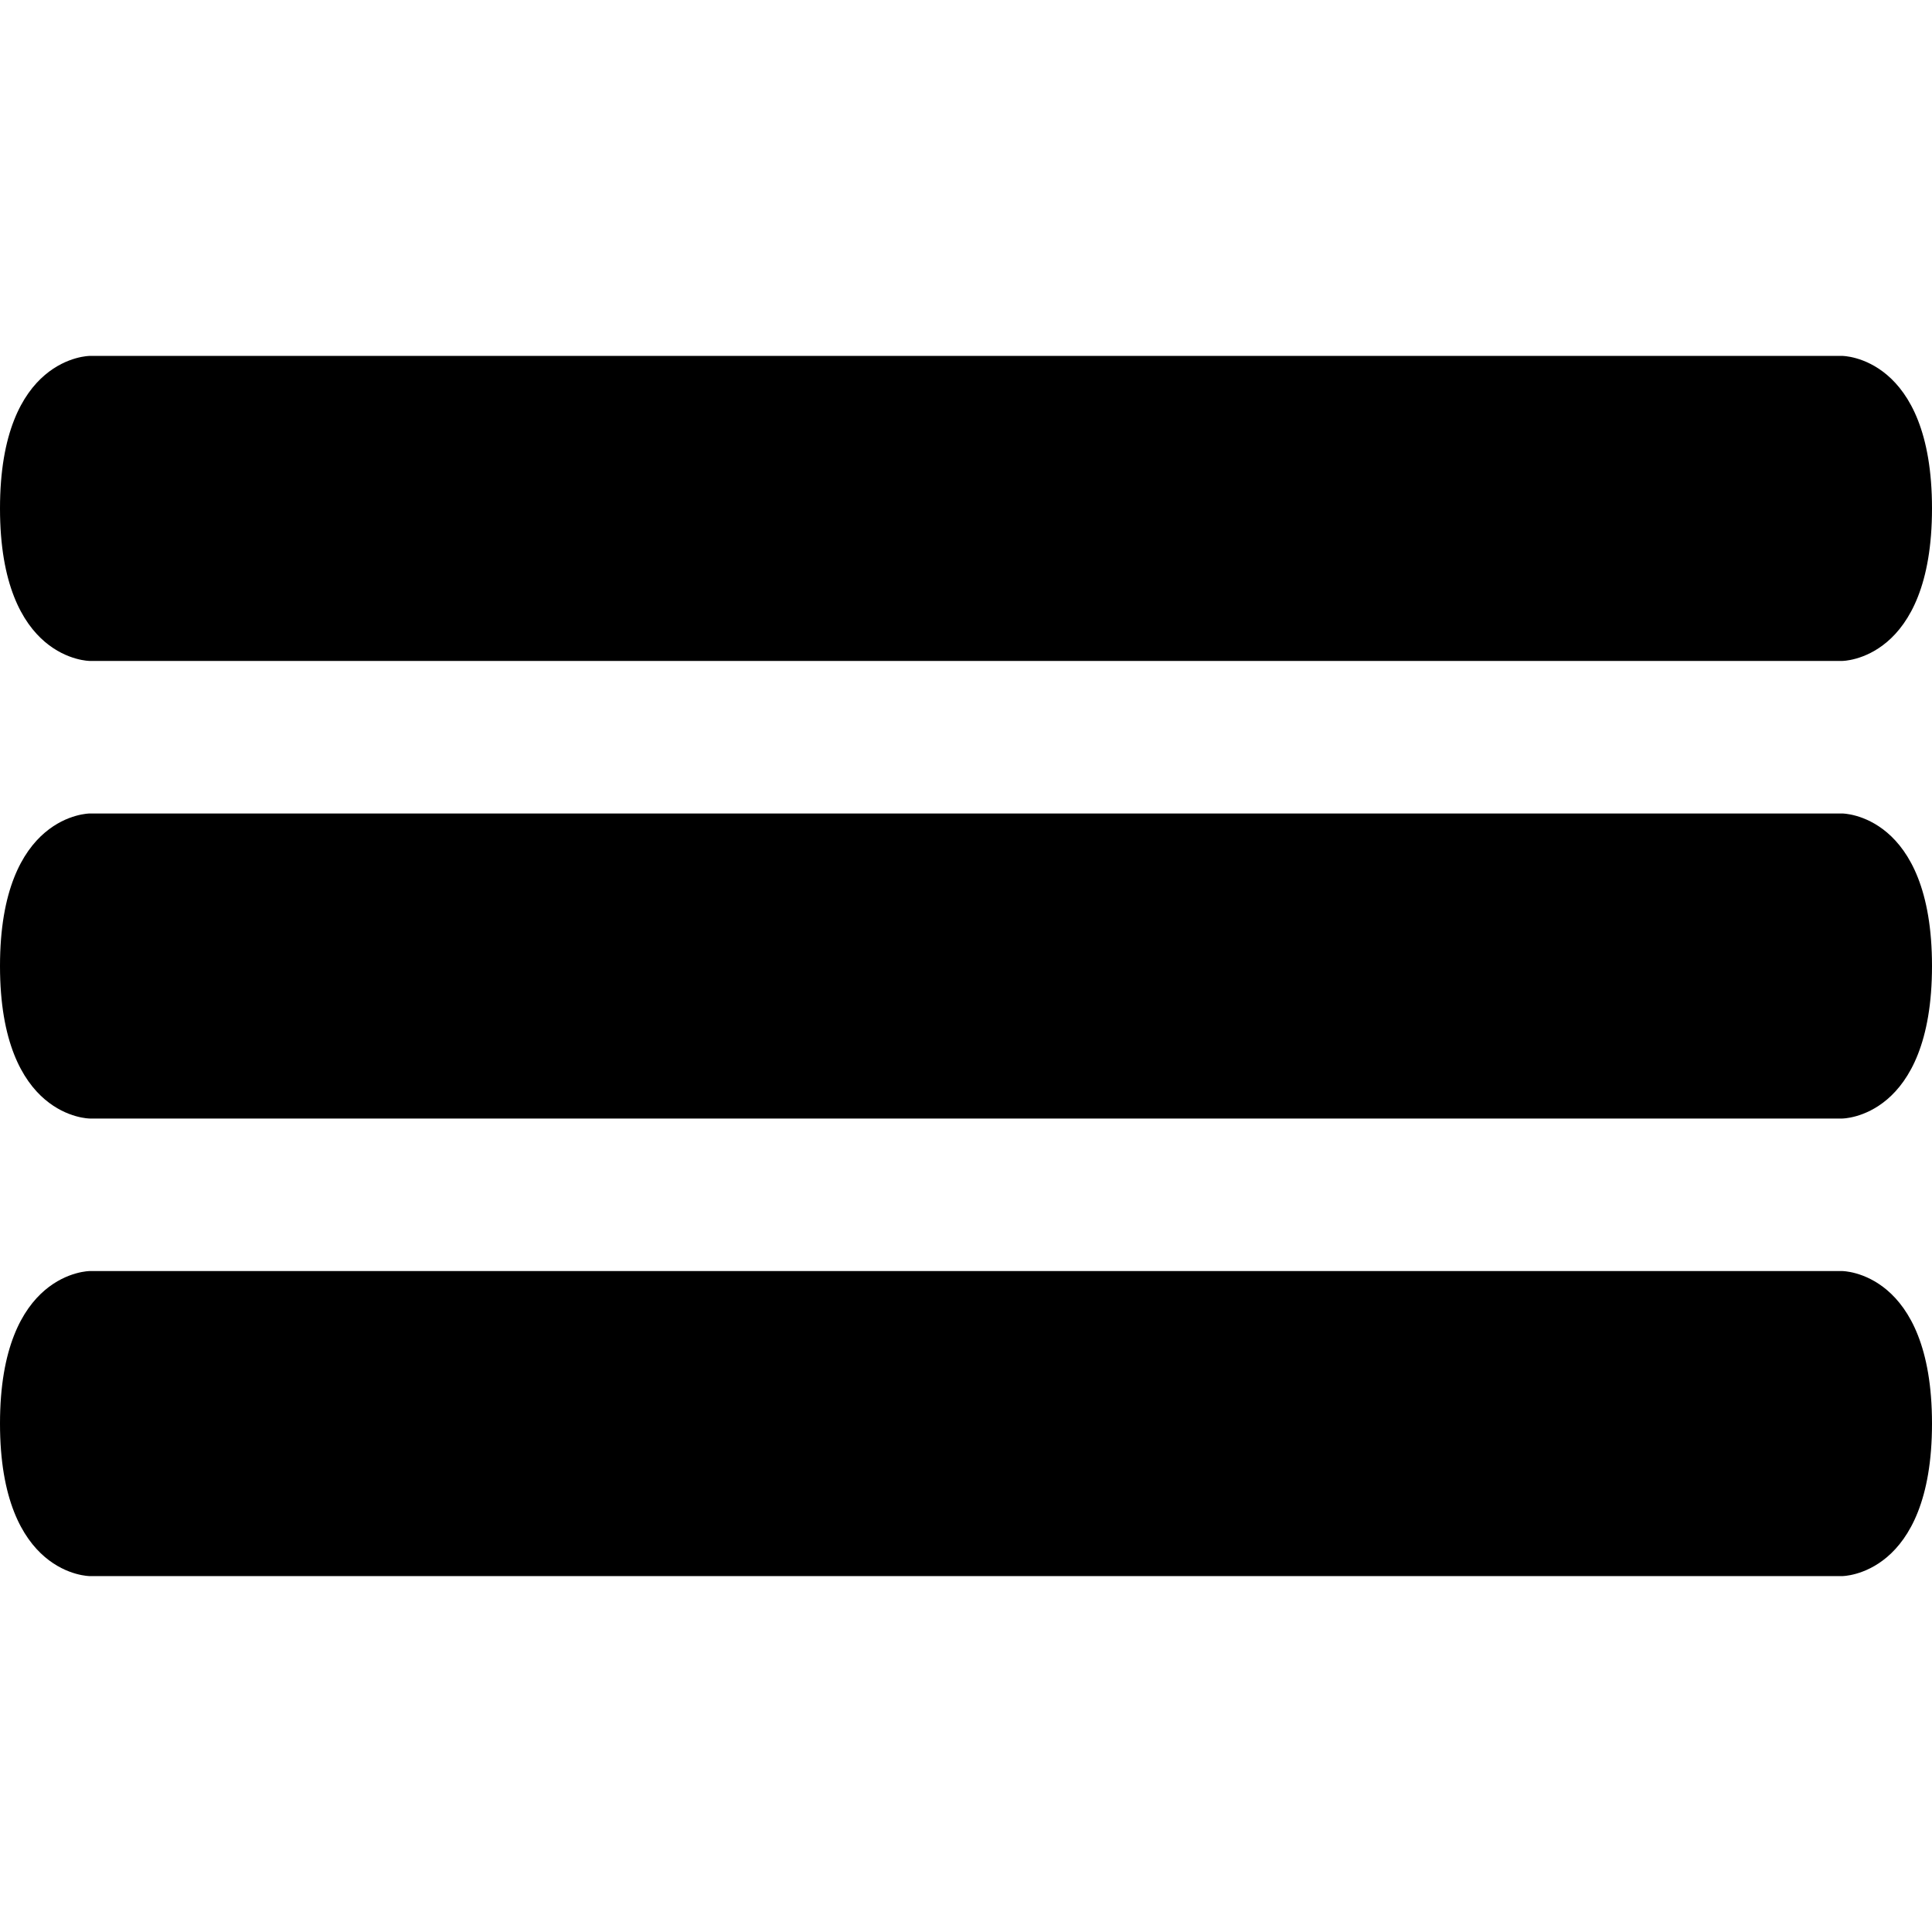
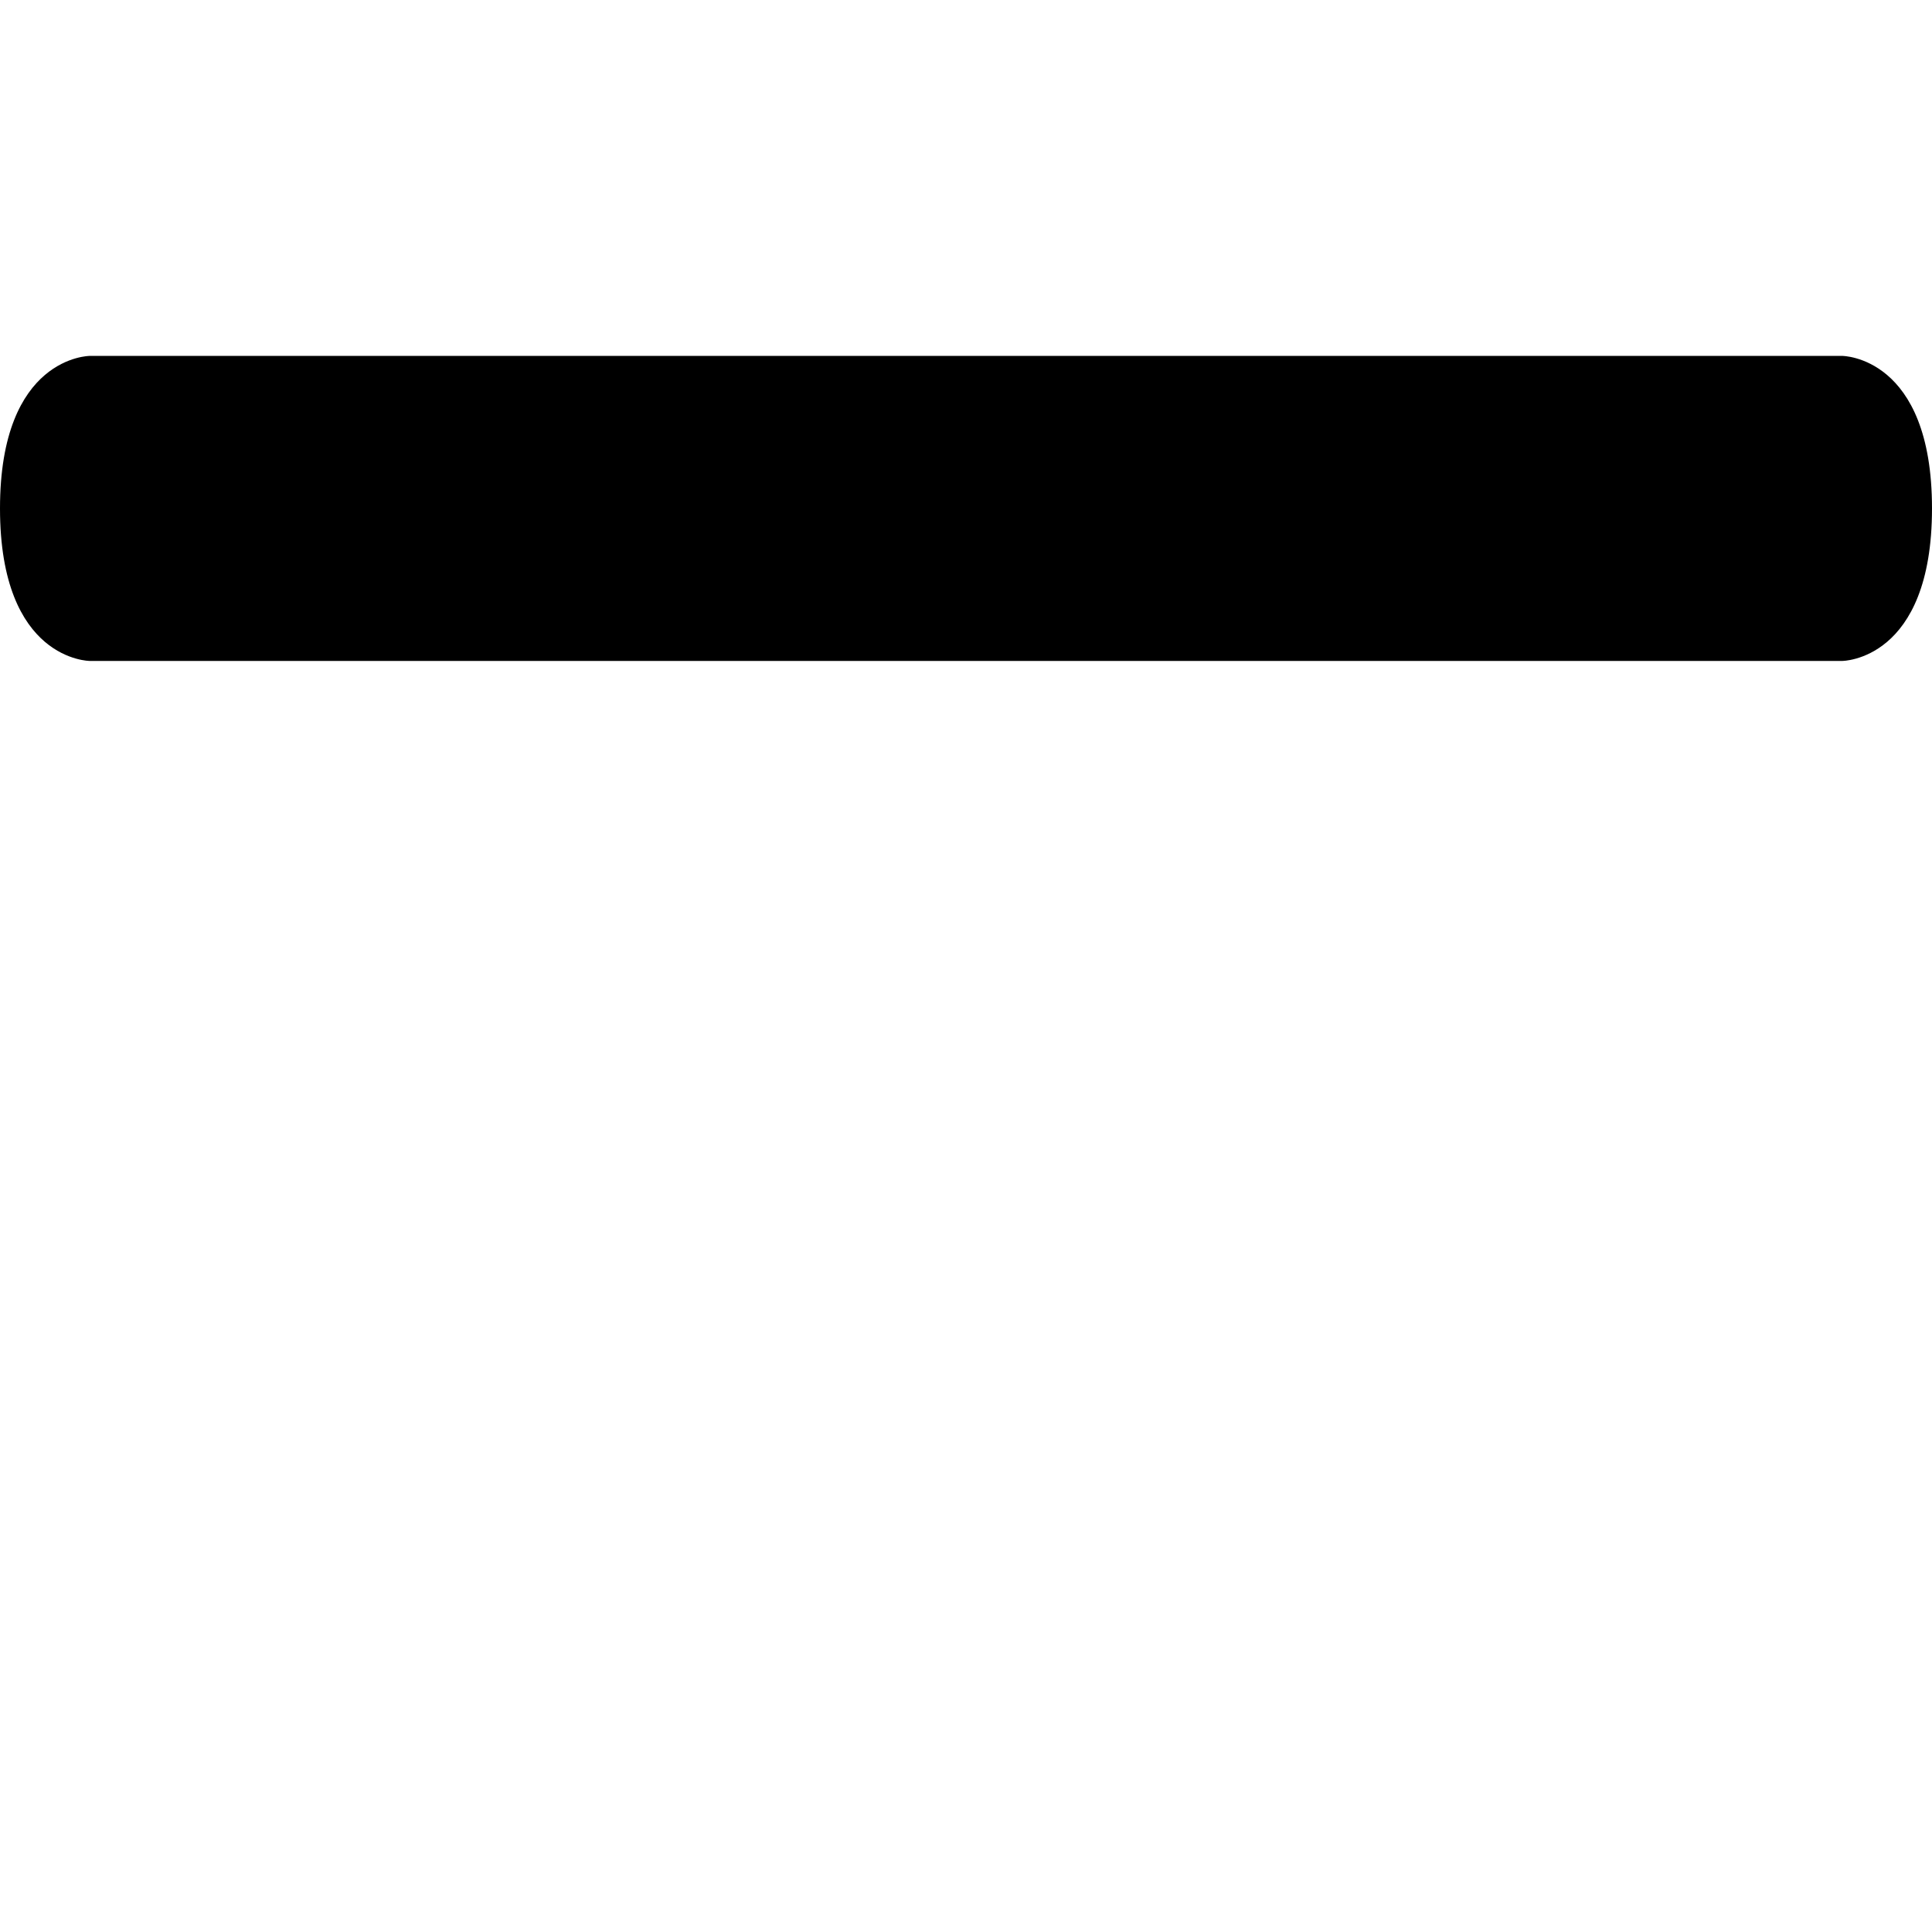
<svg xmlns="http://www.w3.org/2000/svg" version="1.1" id="Capa_1" x="0px" y="0px" width="512px" height="512px" viewBox="0 0 512 512" enable-background="new 0 0 512 512" xml:space="preserve">
  <g>
    <g>
      <g>
        <path d="M488.187,175.157H23.813c0,0-23.813,0-23.813-40.42s23.813-40.42,23.813-40.42h464.374c0,0,23.813,0,23.813,40.42     S488.187,175.157,488.187,175.157z" />
-         <path d="M488.187,296.422H23.813c0,0-23.813,0-23.813-40.421s23.813-40.421,23.813-40.421h464.374c0,0,23.813,0,23.813,40.42     C512,296.422,488.187,296.422,488.187,296.422z" />
-         <path d="M488.187,417.684H23.813c0,0-23.813,0-23.813-40.42c0-40.421,23.813-40.421,23.813-40.421h464.374     c0,0,23.813,0,23.813,40.421C512,417.684,488.187,417.684,488.187,417.684z" />
      </g>
    </g>
  </g>
</svg>